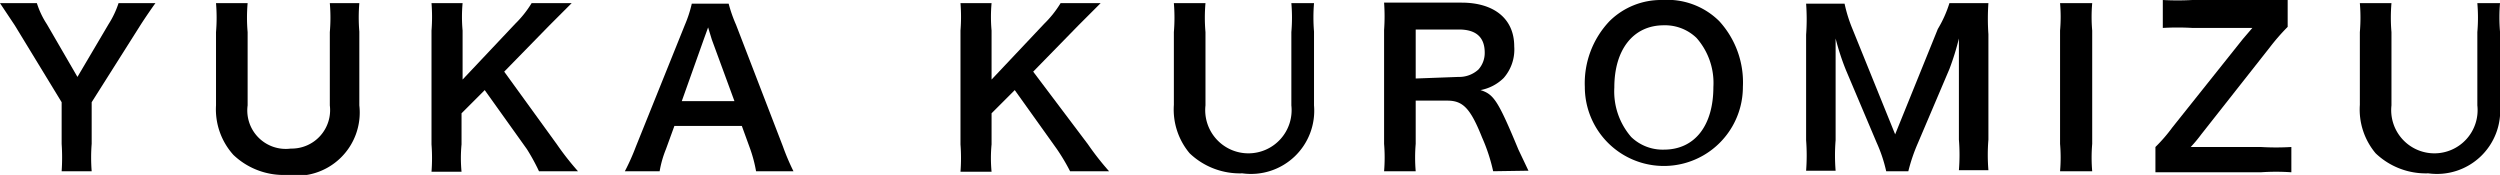
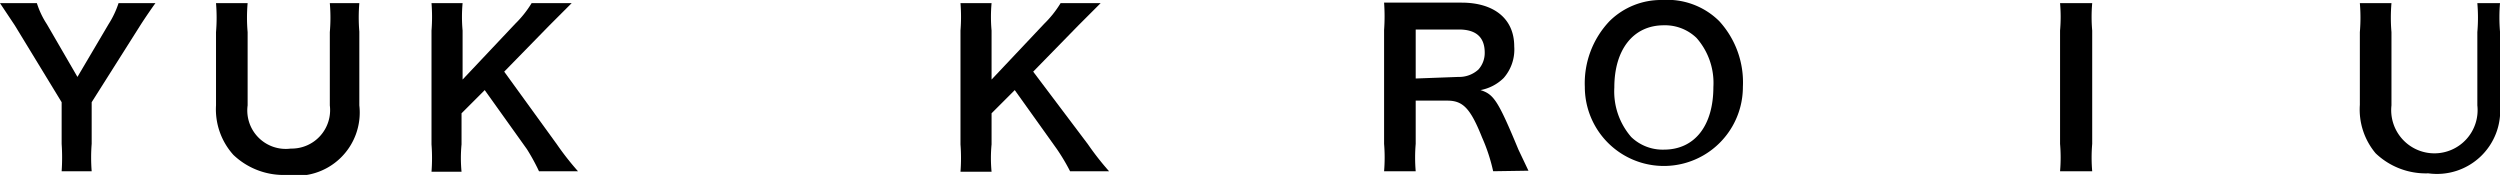
<svg xmlns="http://www.w3.org/2000/svg" viewBox="0 0 47.45 3.32">
  <title>yukakuromizu_en</title>
  <g id="レイヤー_2" data-name="レイヤー 2">
    <g id="レイヤー_1-2" data-name="レイヤー 1">
      <path d="M1.17,3.25a3.82,3.82,0,0,0,0-.52V1.94L.28.48,0,.06H.7A1.61,1.61,0,0,0,.89.46l.58,1,.59-1a1.76,1.76,0,0,0,.19-.4h.7c-.06.08-.21.3-.28.41L1.74,1.94v.79a3.31,3.31,0,0,0,0,.52Z" />
      <path d="M6.82.06a3.25,3.25,0,0,0,0,.54V2A1.2,1.2,0,0,1,5.43,3.32a1.38,1.38,0,0,1-1-.38A1.29,1.29,0,0,1,4.1,2V.61a3.3,3.3,0,0,0,0-.55h.6a3.14,3.14,0,0,0,0,.55V2a.73.73,0,0,0,.82.82A.73.73,0,0,0,6.26,2V.61a3.21,3.21,0,0,0,0-.55Z" />
      <path d="M10.57,2.74a5.31,5.31,0,0,0,.4.51h-.74A3.81,3.81,0,0,0,10,2.83l-.8-1.12-.44.44v.59a2.72,2.72,0,0,0,0,.52H8.19a3.43,3.43,0,0,0,0-.52V.58a3.3,3.3,0,0,0,0-.52h.59a2.87,2.87,0,0,0,0,.52v.93l1-1.06a2,2,0,0,0,.31-.39h.76l-.42.42-.86.88Z" />
-       <path d="M14.35,3.25a2.62,2.62,0,0,0-.11-.42l-.16-.44H12.8l-.16.44a2,2,0,0,0-.12.42h-.66a4.3,4.3,0,0,0,.21-.47L13,.47a2.34,2.34,0,0,0,.13-.4h.7a2.66,2.66,0,0,0,.14.4l.89,2.31a4.3,4.3,0,0,0,.2.47ZM13.51.75,13.44.52l-.08.22-.42,1.18h1Z" />
      <path d="M20.65,2.74a5.31,5.31,0,0,0,.4.51h-.74a3.81,3.81,0,0,0-.25-.42l-.8-1.12-.44.44v.59a2.72,2.72,0,0,0,0,.52h-.59a3.43,3.43,0,0,0,0-.52V.58a3.3,3.3,0,0,0,0-.52h.59a2.87,2.87,0,0,0,0,.52v.93l1-1.06a2,2,0,0,0,.31-.39h.76l-.42.42-.86.88Z" />
-       <path d="M24.94.06a3.31,3.31,0,0,0,0,.54V2a1.2,1.2,0,0,1-1.36,1.29,1.38,1.38,0,0,1-1-.38,1.29,1.29,0,0,1-.3-.92V.61a3.3,3.3,0,0,0,0-.55h.6a3.14,3.14,0,0,0,0,.55V2a.82.82,0,1,0,1.63,0V.61a3.21,3.21,0,0,0,0-.55Z" />
      <path d="M28.34,3.25a3.31,3.31,0,0,0-.21-.64c-.22-.55-.36-.7-.66-.7h-.6v.82a3.07,3.07,0,0,0,0,.52h-.6a3.19,3.19,0,0,0,0-.52V.57a3.64,3.64,0,0,0,0-.52h1.47c.61,0,1,.3,1,.83a.82.82,0,0,1-.2.6.85.85,0,0,1-.44.23c.25.08.33.19.72,1.13l.19.4Zm-.66-1.79a.54.54,0,0,0,.38-.14A.47.47,0,0,0,28.18,1c0-.29-.16-.44-.49-.44h-.82v.93Z" />
      <path d="M32.63.4a1.72,1.72,0,0,1,.45,1.25,1.5,1.5,0,1,1-3,0A1.71,1.71,0,0,1,30.55.4a1.39,1.39,0,0,1,1-.4A1.4,1.4,0,0,1,32.63.4Zm-.11,1.25a1.29,1.29,0,0,0-.32-.93.86.86,0,0,0-.62-.24c-.58,0-.94.46-.94,1.18a1.32,1.32,0,0,0,.32.94.86.86,0,0,0,.62.24C32.17,2.84,32.52,2.38,32.52,1.65Z" />
-       <path d="M35.8,3.25a2.76,2.76,0,0,0-.18-.54l-.58-1.37a4.58,4.58,0,0,1-.2-.61c0,.21,0,.54,0,.63V2.66a3.59,3.59,0,0,0,0,.58h-.56a3.81,3.81,0,0,0,0-.58v-2a4,4,0,0,0,0-.59h.73a2.76,2.76,0,0,0,.15.48l.81,2,.81-2A2.23,2.23,0,0,0,37,.06h.74a4.22,4.22,0,0,0,0,.59v2a3.52,3.52,0,0,0,0,.58h-.56a3.65,3.65,0,0,0,0-.58V1.34c0-.35,0-.55,0-.61a4.88,4.88,0,0,1-.18.58l-.6,1.41a3.3,3.3,0,0,0-.18.53Z" />
      <path d="M39.71.06a3,3,0,0,0,0,.52V2.73a3.07,3.07,0,0,0,0,.52H39.1a3.07,3.07,0,0,0,0-.52V.58a3,3,0,0,0,0-.52Z" />
-       <path d="M43.49,3.27a4.11,4.11,0,0,0-.58,0h-2V2.79a3,3,0,0,0,.32-.37L42.57.74l.18-.21H41.61a4.92,4.92,0,0,0-.56,0V0a5,5,0,0,0,.56,0h1.81V.51a4,4,0,0,0-.34.39l-1.3,1.65a2.68,2.68,0,0,1-.2.24h1.33a4.82,4.82,0,0,0,.58,0Z" />
      <path d="M47.45.06a3.29,3.29,0,0,0,0,.54V2a1.2,1.2,0,0,1-1.36,1.29,1.38,1.38,0,0,1-1-.38,1.29,1.29,0,0,1-.3-.92V.61a3.24,3.24,0,0,0,0-.55h.6a3.21,3.21,0,0,0,0,.55V2a.82.82,0,1,0,1.63,0V.61a3.21,3.21,0,0,0,0-.55Z" />
    </g>
  </g>
</svg>